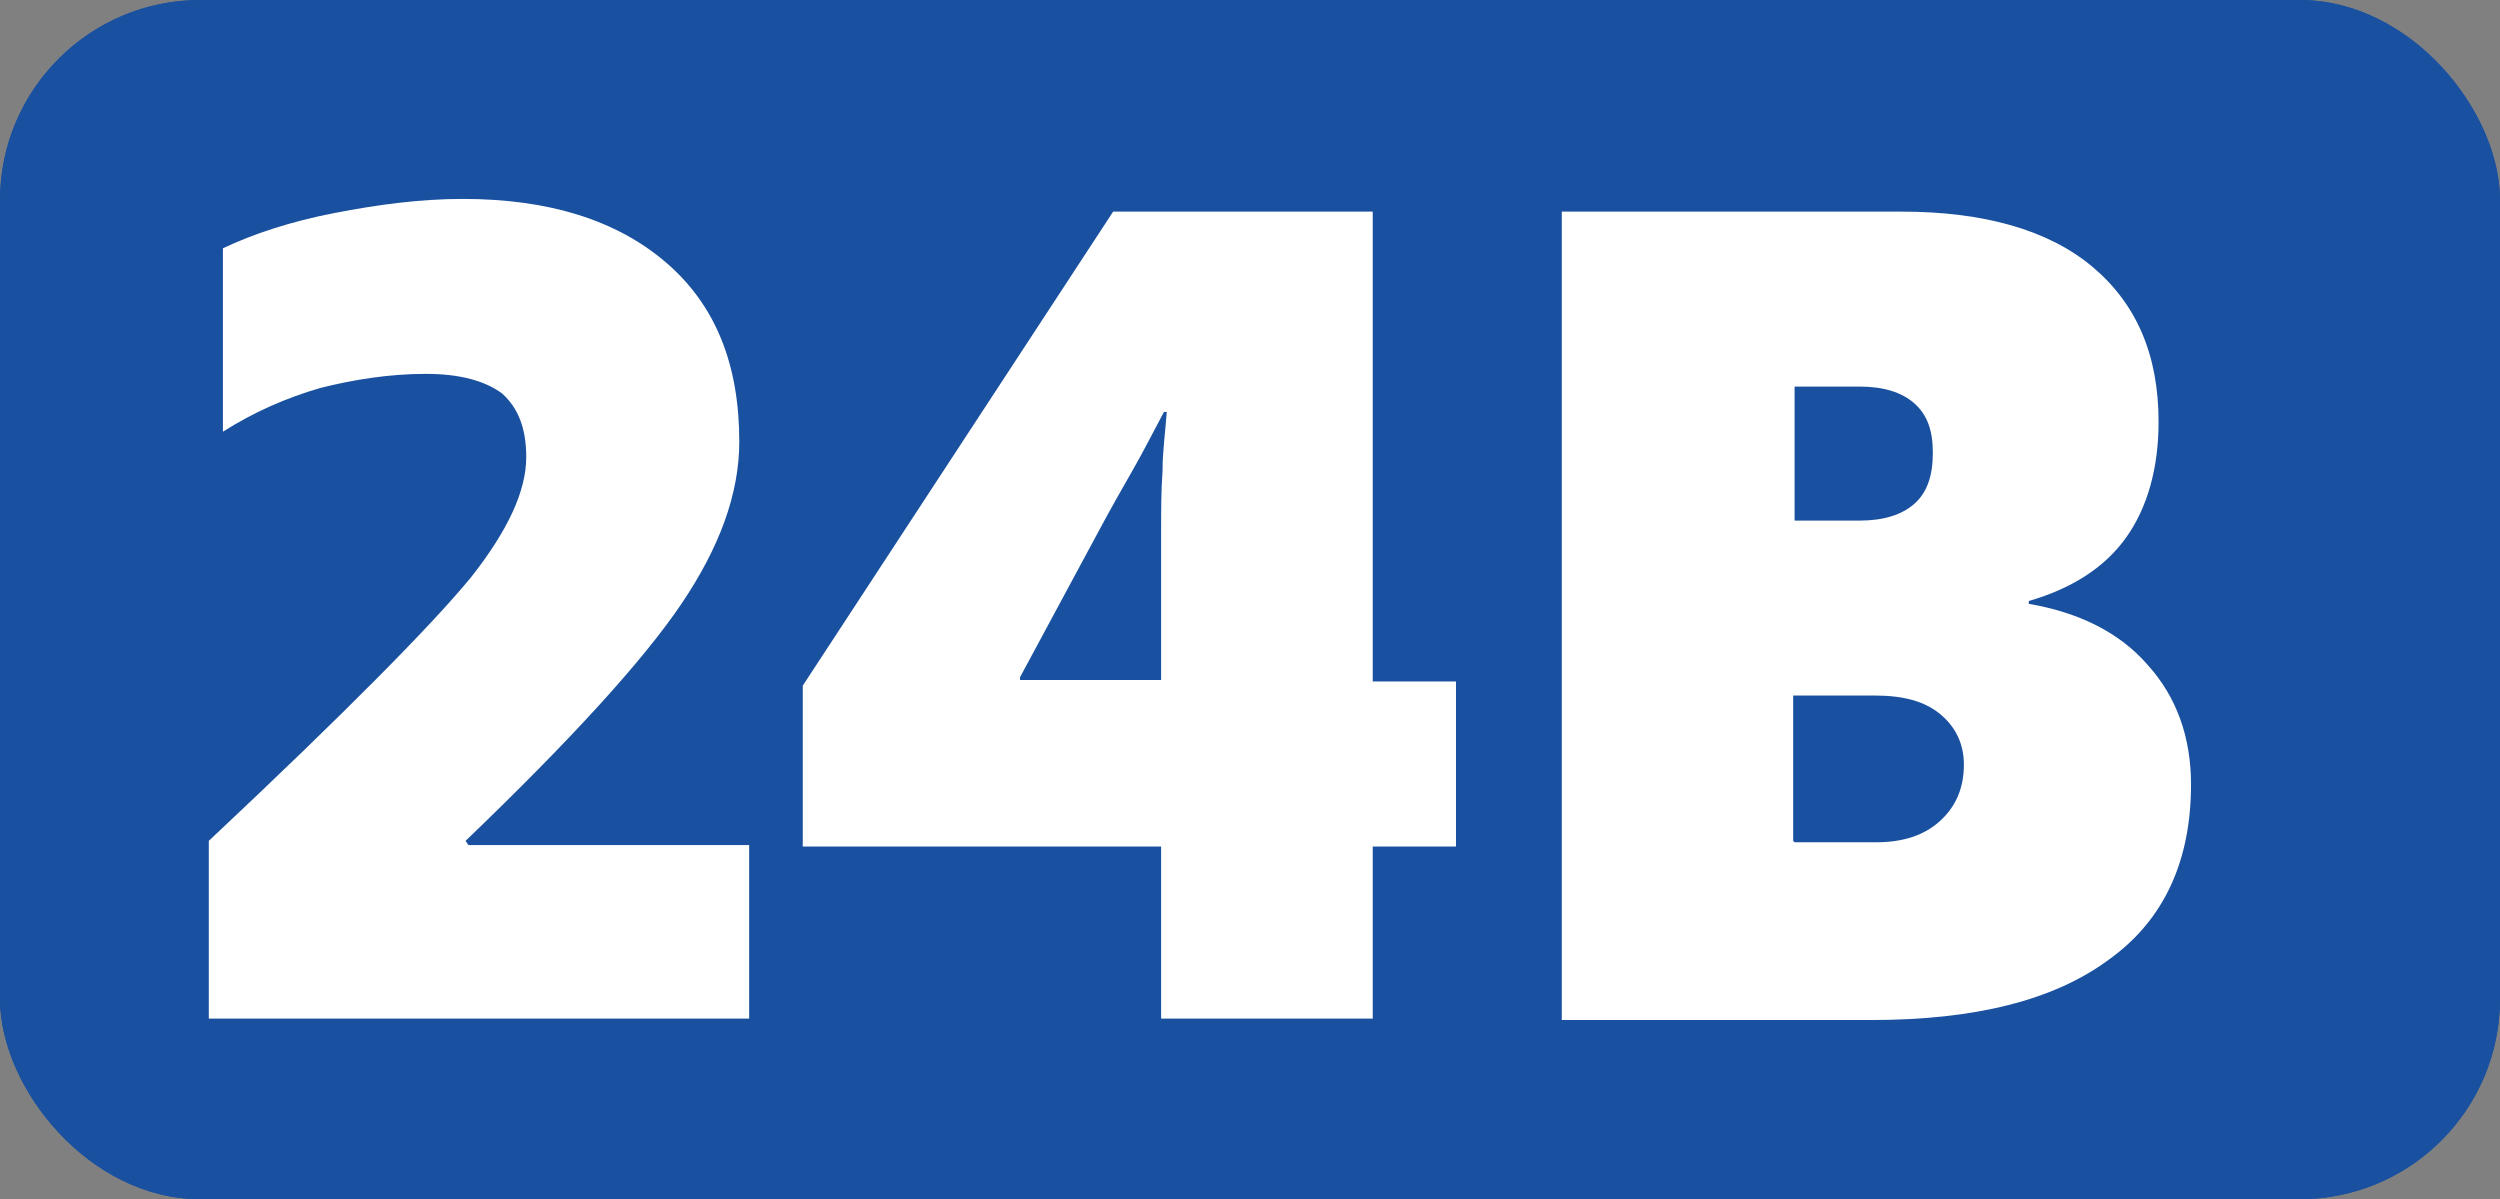
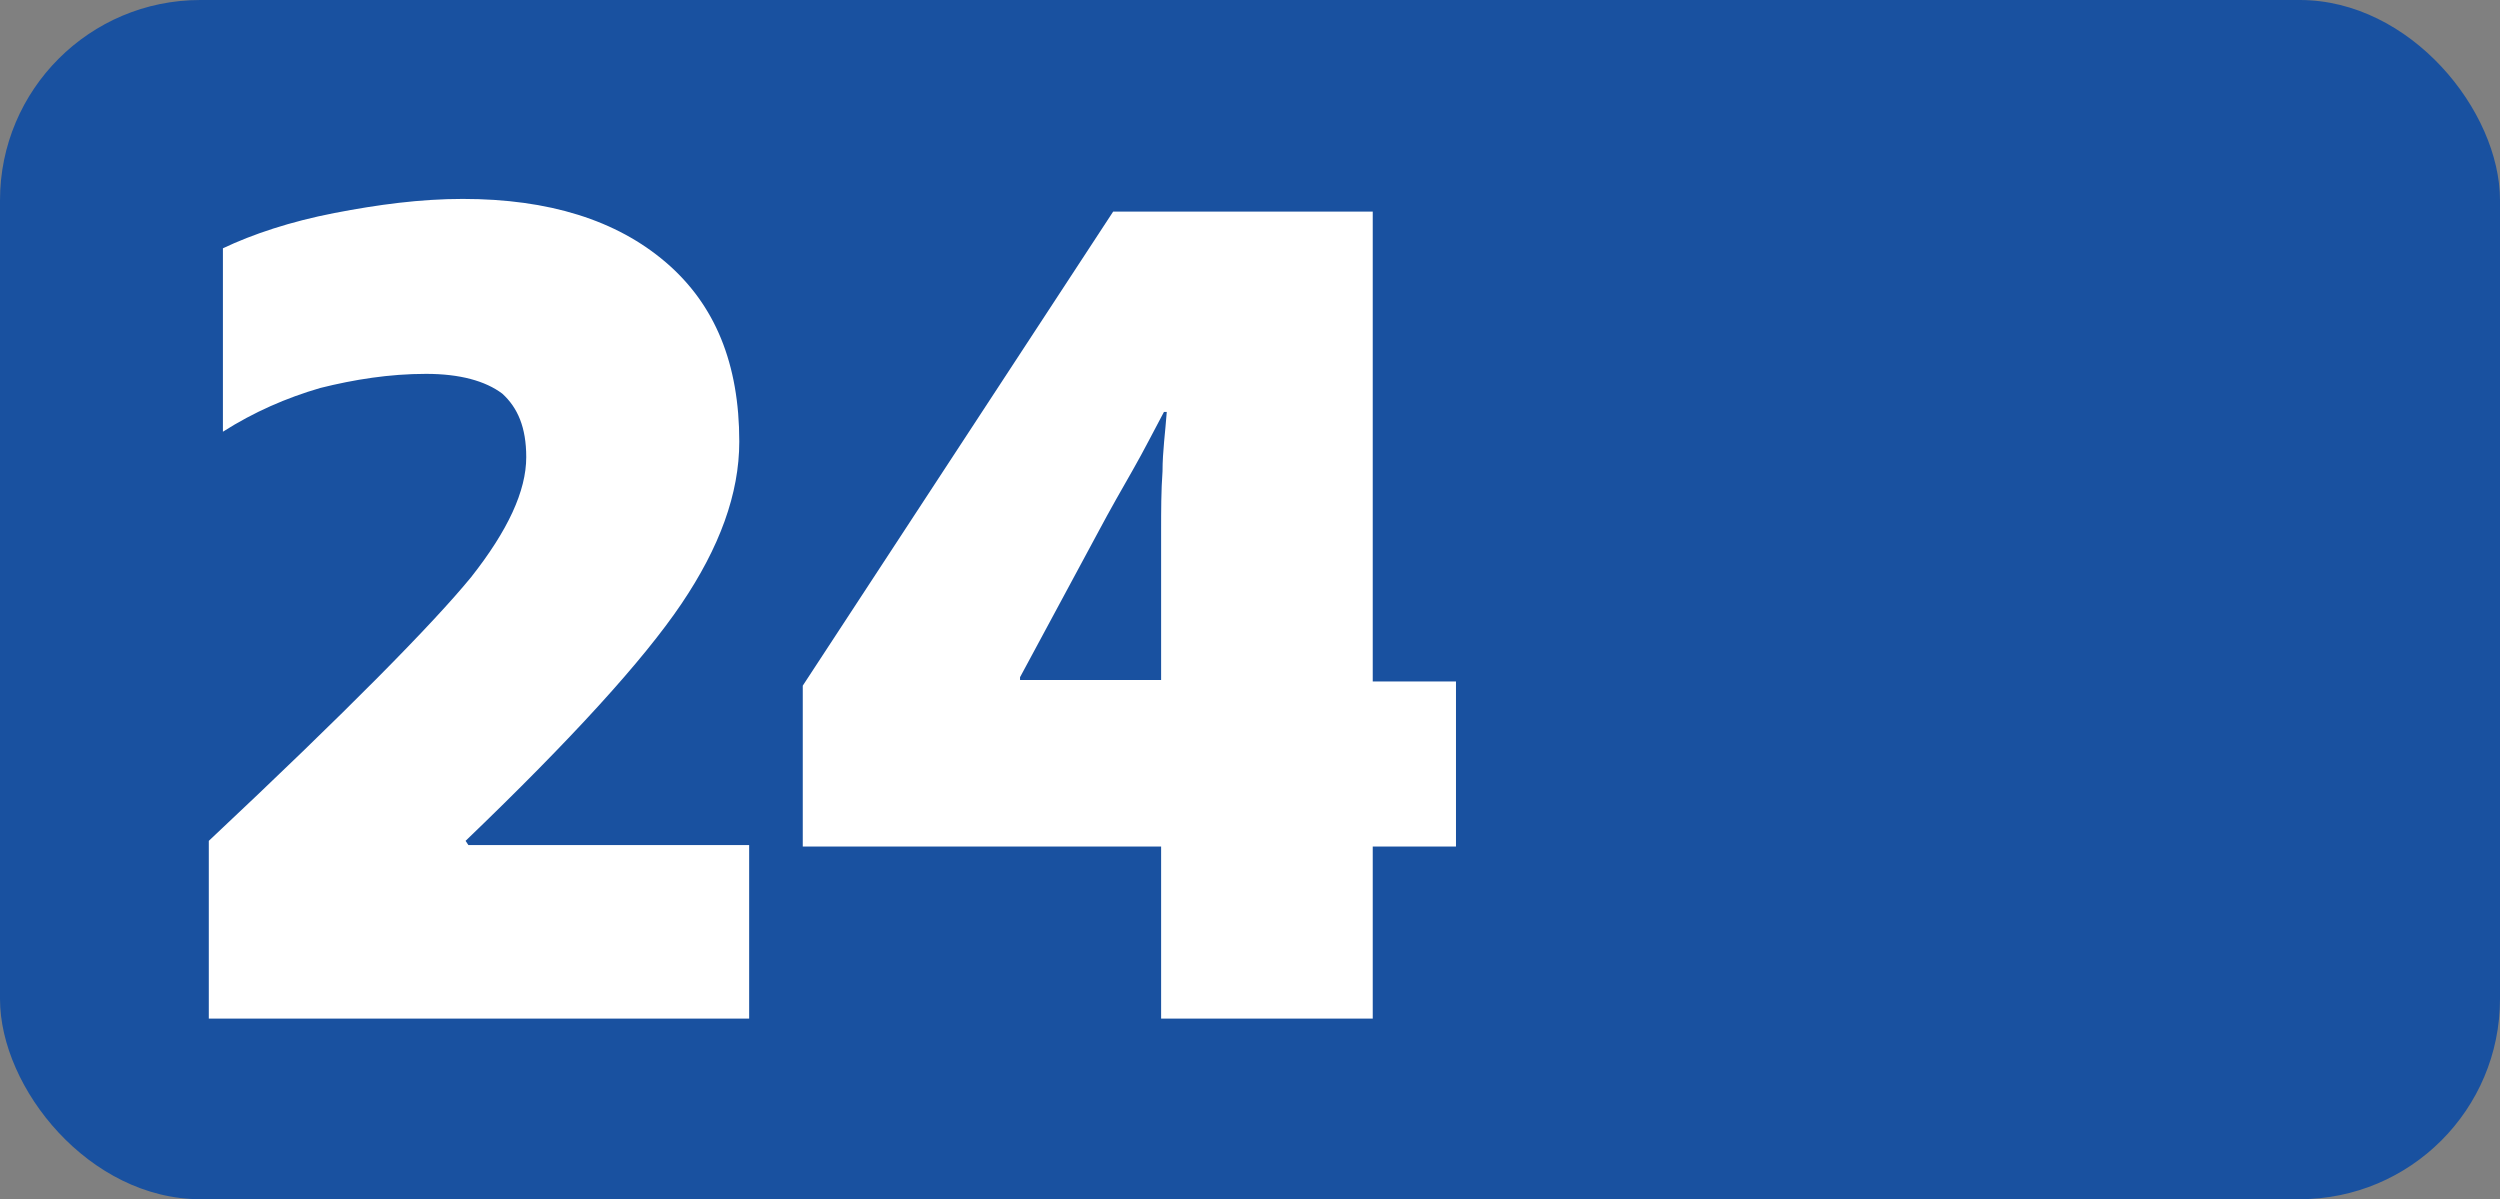
<svg xmlns="http://www.w3.org/2000/svg" id="Calque_2" data-name="Calque 2" viewBox="0 0 17.72 8.5">
  <rect x="0" y="0" width="17.72" height="8.5" fill="#808080" stroke="none" />
  <g id="Calque_1-2" data-name="Calque 1">
    <g>
-       <rect width="17.72" height="8.5" rx="1.42" ry="1.42" style="fill: #1951a0; stroke-width: 0px;" />
      <g>
        <path d="M5.31,5.99v1.23H1.48v-1.26c.98-.92,1.59-1.54,1.86-1.87.26-.33.39-.61.39-.85,0-.21-.06-.35-.17-.45-.12-.09-.3-.14-.54-.14-.26,0-.51.04-.75.1-.24.07-.47.17-.69.31v-1.3c.21-.1.48-.19.79-.25s.61-.1.91-.1c.61,0,1.09.15,1.44.45.35.3.52.72.52,1.27,0,.37-.14.75-.41,1.15-.27.4-.78.96-1.53,1.68l.02.03h2.01Z" style="fill: #fff; stroke-width: 0px;" />
        <path d="M8.23,7.22v-1.22h-2.54v-1.14l2.2-3.36h1.84v3.33h.59v1.17h-.59v1.22h-1.5ZM7.23,4.8v.02h1v-1.06c0-.14,0-.28.01-.42,0-.14.02-.28.03-.42h-.02c-.07.13-.14.27-.22.41-.08.14-.16.28-.24.43l-.56,1.04Z" style="fill: #fff; stroke-width: 0px;" />
        <path d="M13.48,1.5c.58,0,1.04.13,1.35.39.31.26.47.62.47,1.1,0,.33-.08.61-.23.82s-.38.36-.69.45v.02c.35.06.64.2.84.43.21.23.31.52.31.85,0,.54-.19.96-.58,1.24-.39.29-.95.43-1.69.43h-2.19V1.5h2.4ZM12.72,3.69h.46c.17,0,.3-.04.39-.12s.13-.2.13-.36-.04-.27-.13-.35c-.09-.08-.22-.12-.39-.12h-.46v.95ZM12.72,5.97h.58c.19,0,.34-.05.45-.15.11-.1.17-.23.17-.4,0-.15-.06-.27-.17-.36-.11-.09-.26-.13-.46-.13h-.58v1.03Z" style="fill: #fff; stroke-width: 0px;" />
      </g>
      <rect width="17.72" height="8.5" rx="1.42" ry="1.42" style="fill: #1951a0; stroke-width: 0px;" />
      <g>
        <path d="M5.31,5.99v1.23H1.48v-1.26c.98-.92,1.59-1.54,1.86-1.87.26-.33.39-.61.39-.85,0-.21-.06-.35-.17-.45-.12-.09-.3-.14-.54-.14-.26,0-.51.04-.75.1-.24.07-.47.17-.69.31v-1.3c.21-.1.48-.19.79-.25s.61-.1.91-.1c.61,0,1.09.15,1.44.45.35.3.52.72.52,1.27,0,.37-.14.75-.41,1.15-.27.4-.78.96-1.53,1.68l.02.03h2.01Z" style="fill: #fff; stroke-width: 0px;" />
        <path d="M8.23,7.22v-1.22h-2.54v-1.14l2.2-3.36h1.84v3.33h.59v1.17h-.59v1.22h-1.5ZM7.23,4.8v.02h1v-1.06c0-.14,0-.28.01-.42,0-.14.02-.28.03-.42h-.02c-.07.13-.14.27-.22.41-.08.14-.16.28-.24.43l-.56,1.04Z" style="fill: #fff; stroke-width: 0px;" />
-         <path d="M13.48,1.5c.58,0,1.04.13,1.35.39.31.26.47.62.47,1.1,0,.33-.08.61-.23.82s-.38.36-.69.45v.02c.35.06.64.2.84.43.21.23.31.52.31.85,0,.54-.19.96-.58,1.24-.39.29-.95.43-1.69.43h-2.19V1.5h2.4ZM12.72,3.69h.46c.17,0,.3-.04.39-.12s.13-.2.13-.36-.04-.27-.13-.35c-.09-.08-.22-.12-.39-.12h-.46v.95ZM12.72,5.97h.58c.19,0,.34-.05.45-.15.11-.1.17-.23.17-.4,0-.15-.06-.27-.17-.36-.11-.09-.26-.13-.46-.13h-.58v1.03Z" style="fill: #fff; stroke-width: 0px;" />
      </g>
    </g>
  </g>
</svg>